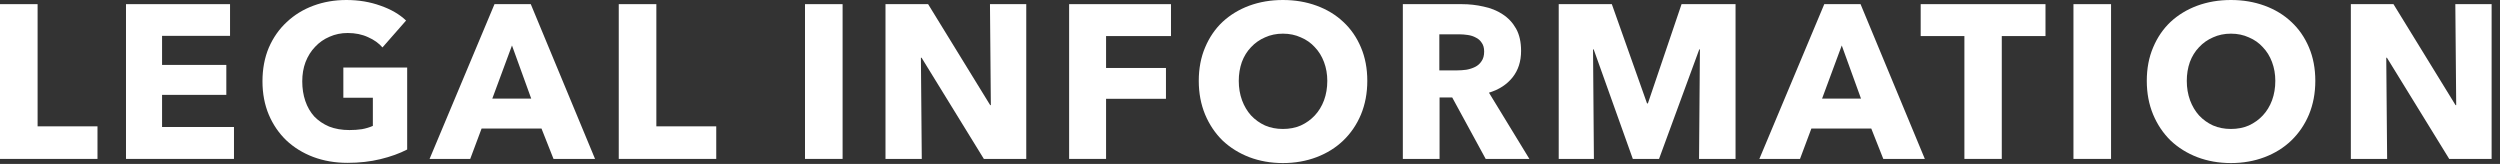
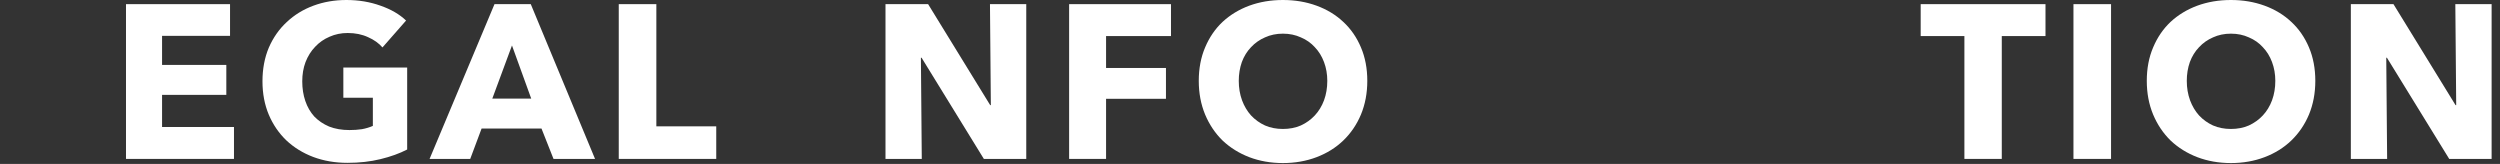
<svg xmlns="http://www.w3.org/2000/svg" width="183" height="12" viewBox="0 0 183 12" fill="none">
  <rect x="0" y="0" width="183" height="12" fill="#333333" stroke="none" />
  <path d="M179.282 11.632L174.722 4.224H174.674L174.738 11.632H172.082V0.304H175.202L179.746 7.696H179.794L179.73 0.304H182.386V11.632H179.282Z" fill="white" />
  <path d="M169.481 5.92C169.481 6.816 169.326 7.637 169.017 8.384C168.707 9.12 168.275 9.755 167.721 10.288C167.177 10.811 166.526 11.216 165.769 11.504C165.011 11.792 164.19 11.936 163.305 11.936C162.419 11.936 161.598 11.792 160.841 11.504C160.094 11.216 159.443 10.811 158.889 10.288C158.345 9.755 157.918 9.12 157.609 8.384C157.299 7.637 157.145 6.816 157.145 5.92C157.145 5.013 157.299 4.197 157.609 3.472C157.918 2.736 158.345 2.112 158.889 1.6C159.443 1.088 160.094 0.693 160.841 0.416C161.598 0.139 162.419 0 163.305 0C164.19 0 165.011 0.139 165.769 0.416C166.526 0.693 167.177 1.088 167.721 1.6C168.275 2.112 168.707 2.736 169.017 3.472C169.326 4.197 169.481 5.013 169.481 5.92ZM166.553 5.92C166.553 5.429 166.473 4.971 166.313 4.544C166.153 4.117 165.929 3.755 165.641 3.456C165.363 3.147 165.022 2.907 164.617 2.736C164.222 2.555 163.785 2.464 163.305 2.464C162.825 2.464 162.387 2.555 161.993 2.736C161.598 2.907 161.257 3.147 160.969 3.456C160.681 3.755 160.457 4.117 160.297 4.544C160.147 4.971 160.073 5.429 160.073 5.92C160.073 6.432 160.153 6.907 160.313 7.344C160.473 7.771 160.691 8.139 160.969 8.448C161.257 8.757 161.598 9.003 161.993 9.184C162.387 9.355 162.825 9.44 163.305 9.44C163.785 9.44 164.222 9.355 164.617 9.184C165.011 9.003 165.353 8.757 165.641 8.448C165.929 8.139 166.153 7.771 166.313 7.344C166.473 6.907 166.553 6.432 166.553 5.92Z" fill="white" />
  <path d="M151.777 11.632V0.304H154.529V11.632H151.777Z" fill="white" />
  <path d="M146.53 2.64V11.632H143.794V2.64H140.594V0.304H149.73V2.64H146.53Z" fill="white" />
-   <path d="M137.857 11.632L136.977 9.408H132.593L131.761 11.632H128.785L133.537 0.304H136.193L140.897 11.632H137.857ZM134.817 3.328L133.377 7.216H136.225L134.817 3.328Z" fill="white" />
-   <path d="M124.37 11.632L124.434 3.616H124.386L121.442 11.632H119.522L116.658 3.616H116.61L116.674 11.632H114.098V0.304H117.986L120.562 7.568H120.626L123.09 0.304H127.042V11.632H124.37Z" fill="white" />
-   <path d="M108.752 11.632L106.303 7.136H105.376V11.632H102.688V0.304H107.007C107.551 0.304 108.079 0.363 108.591 0.48C109.114 0.587 109.578 0.773 109.984 1.04C110.4 1.307 110.73 1.659 110.976 2.096C111.221 2.533 111.343 3.077 111.343 3.728C111.343 4.496 111.135 5.141 110.719 5.664C110.303 6.187 109.728 6.56 108.992 6.784L111.951 11.632H108.752ZM108.64 3.776C108.64 3.509 108.581 3.296 108.464 3.136C108.357 2.965 108.213 2.837 108.032 2.752C107.861 2.656 107.663 2.592 107.439 2.56C107.226 2.528 107.018 2.512 106.815 2.512H105.359V5.152H106.656C106.88 5.152 107.109 5.136 107.343 5.104C107.578 5.061 107.791 4.992 107.983 4.896C108.175 4.8 108.33 4.661 108.448 4.48C108.576 4.299 108.64 4.064 108.64 3.776Z" fill="white" />
  <path d="M100.086 5.92C100.086 6.816 99.931 7.637 99.622 8.384C99.313 9.12 98.881 9.755 98.326 10.288C97.782 10.811 97.131 11.216 96.374 11.504C95.617 11.792 94.795 11.936 93.91 11.936C93.025 11.936 92.203 11.792 91.446 11.504C90.699 11.216 90.049 10.811 89.494 10.288C88.95 9.755 88.523 9.12 88.214 8.384C87.905 7.637 87.75 6.816 87.75 5.92C87.75 5.013 87.905 4.197 88.214 3.472C88.523 2.736 88.95 2.112 89.494 1.6C90.049 1.088 90.699 0.693 91.446 0.416C92.203 0.139 93.025 0 93.91 0C94.795 0 95.617 0.139 96.374 0.416C97.131 0.693 97.782 1.088 98.326 1.6C98.881 2.112 99.313 2.736 99.622 3.472C99.931 4.197 100.086 5.013 100.086 5.92ZM97.158 5.92C97.158 5.429 97.078 4.971 96.918 4.544C96.758 4.117 96.534 3.755 96.246 3.456C95.969 3.147 95.627 2.907 95.222 2.736C94.827 2.555 94.39 2.464 93.91 2.464C93.43 2.464 92.993 2.555 92.598 2.736C92.203 2.907 91.862 3.147 91.574 3.456C91.286 3.755 91.062 4.117 90.902 4.544C90.753 4.971 90.678 5.429 90.678 5.92C90.678 6.432 90.758 6.907 90.918 7.344C91.078 7.771 91.297 8.139 91.574 8.448C91.862 8.757 92.203 9.003 92.598 9.184C92.993 9.355 93.43 9.44 93.91 9.44C94.39 9.44 94.827 9.355 95.222 9.184C95.617 9.003 95.958 8.757 96.246 8.448C96.534 8.139 96.758 7.771 96.918 7.344C97.078 6.907 97.158 6.432 97.158 5.92Z" fill="white" />
  <path d="M80.964 2.64V4.976H85.348V7.232H80.964V11.632H78.26V0.304H85.716V2.64H80.964Z" fill="white" />
  <path d="M72.018 11.632L67.458 4.224H67.41L67.474 11.632H64.818V0.304H67.938L72.482 7.696H72.53L72.466 0.304H75.122V11.632H72.018Z" fill="white" />
-   <path d="M58.926 11.632V0.304H61.678V11.632H58.926Z" fill="white" />
  <path d="M45.293 11.632V0.304H48.045V9.248H52.429V11.632H45.293Z" fill="white" />
  <path d="M40.517 11.632L39.637 9.408H35.253L34.421 11.632H31.445L36.197 0.304H38.853L43.557 11.632H40.517ZM37.477 3.328L36.037 7.216H38.885L37.477 3.328Z" fill="white" />
  <path d="M29.805 10.944C29.25 11.232 28.6 11.467 27.853 11.648C27.117 11.829 26.312 11.92 25.437 11.92C24.53 11.92 23.693 11.776 22.925 11.488C22.168 11.2 21.512 10.795 20.957 10.272C20.413 9.749 19.986 9.125 19.677 8.4C19.368 7.664 19.213 6.848 19.213 5.952C19.213 5.045 19.368 4.224 19.677 3.488C19.997 2.752 20.434 2.128 20.989 1.616C21.544 1.093 22.194 0.693 22.941 0.416C23.688 0.139 24.493 0 25.357 0C26.253 0 27.085 0.139 27.853 0.416C28.621 0.683 29.245 1.045 29.725 1.504L27.997 3.472C27.73 3.163 27.378 2.912 26.941 2.72C26.504 2.517 26.008 2.416 25.453 2.416C24.973 2.416 24.53 2.507 24.125 2.688C23.72 2.859 23.368 3.104 23.069 3.424C22.77 3.733 22.536 4.107 22.365 4.544C22.205 4.971 22.125 5.44 22.125 5.952C22.125 6.475 22.2 6.955 22.349 7.392C22.498 7.829 22.717 8.208 23.005 8.528C23.304 8.837 23.666 9.083 24.093 9.264C24.53 9.435 25.026 9.52 25.581 9.52C25.901 9.52 26.205 9.499 26.493 9.456C26.781 9.403 27.048 9.323 27.293 9.216V7.152H25.133V4.944H29.805V10.944Z" fill="white" />
  <path d="M9.223 11.632V0.304H16.839V2.624H11.863V4.752H16.567V6.944H11.863V9.296H17.127V11.632H9.223Z" fill="white" />
-   <path d="M0 11.632V0.304H2.752V9.248H7.136V11.632H0Z" fill="white" />
</svg>